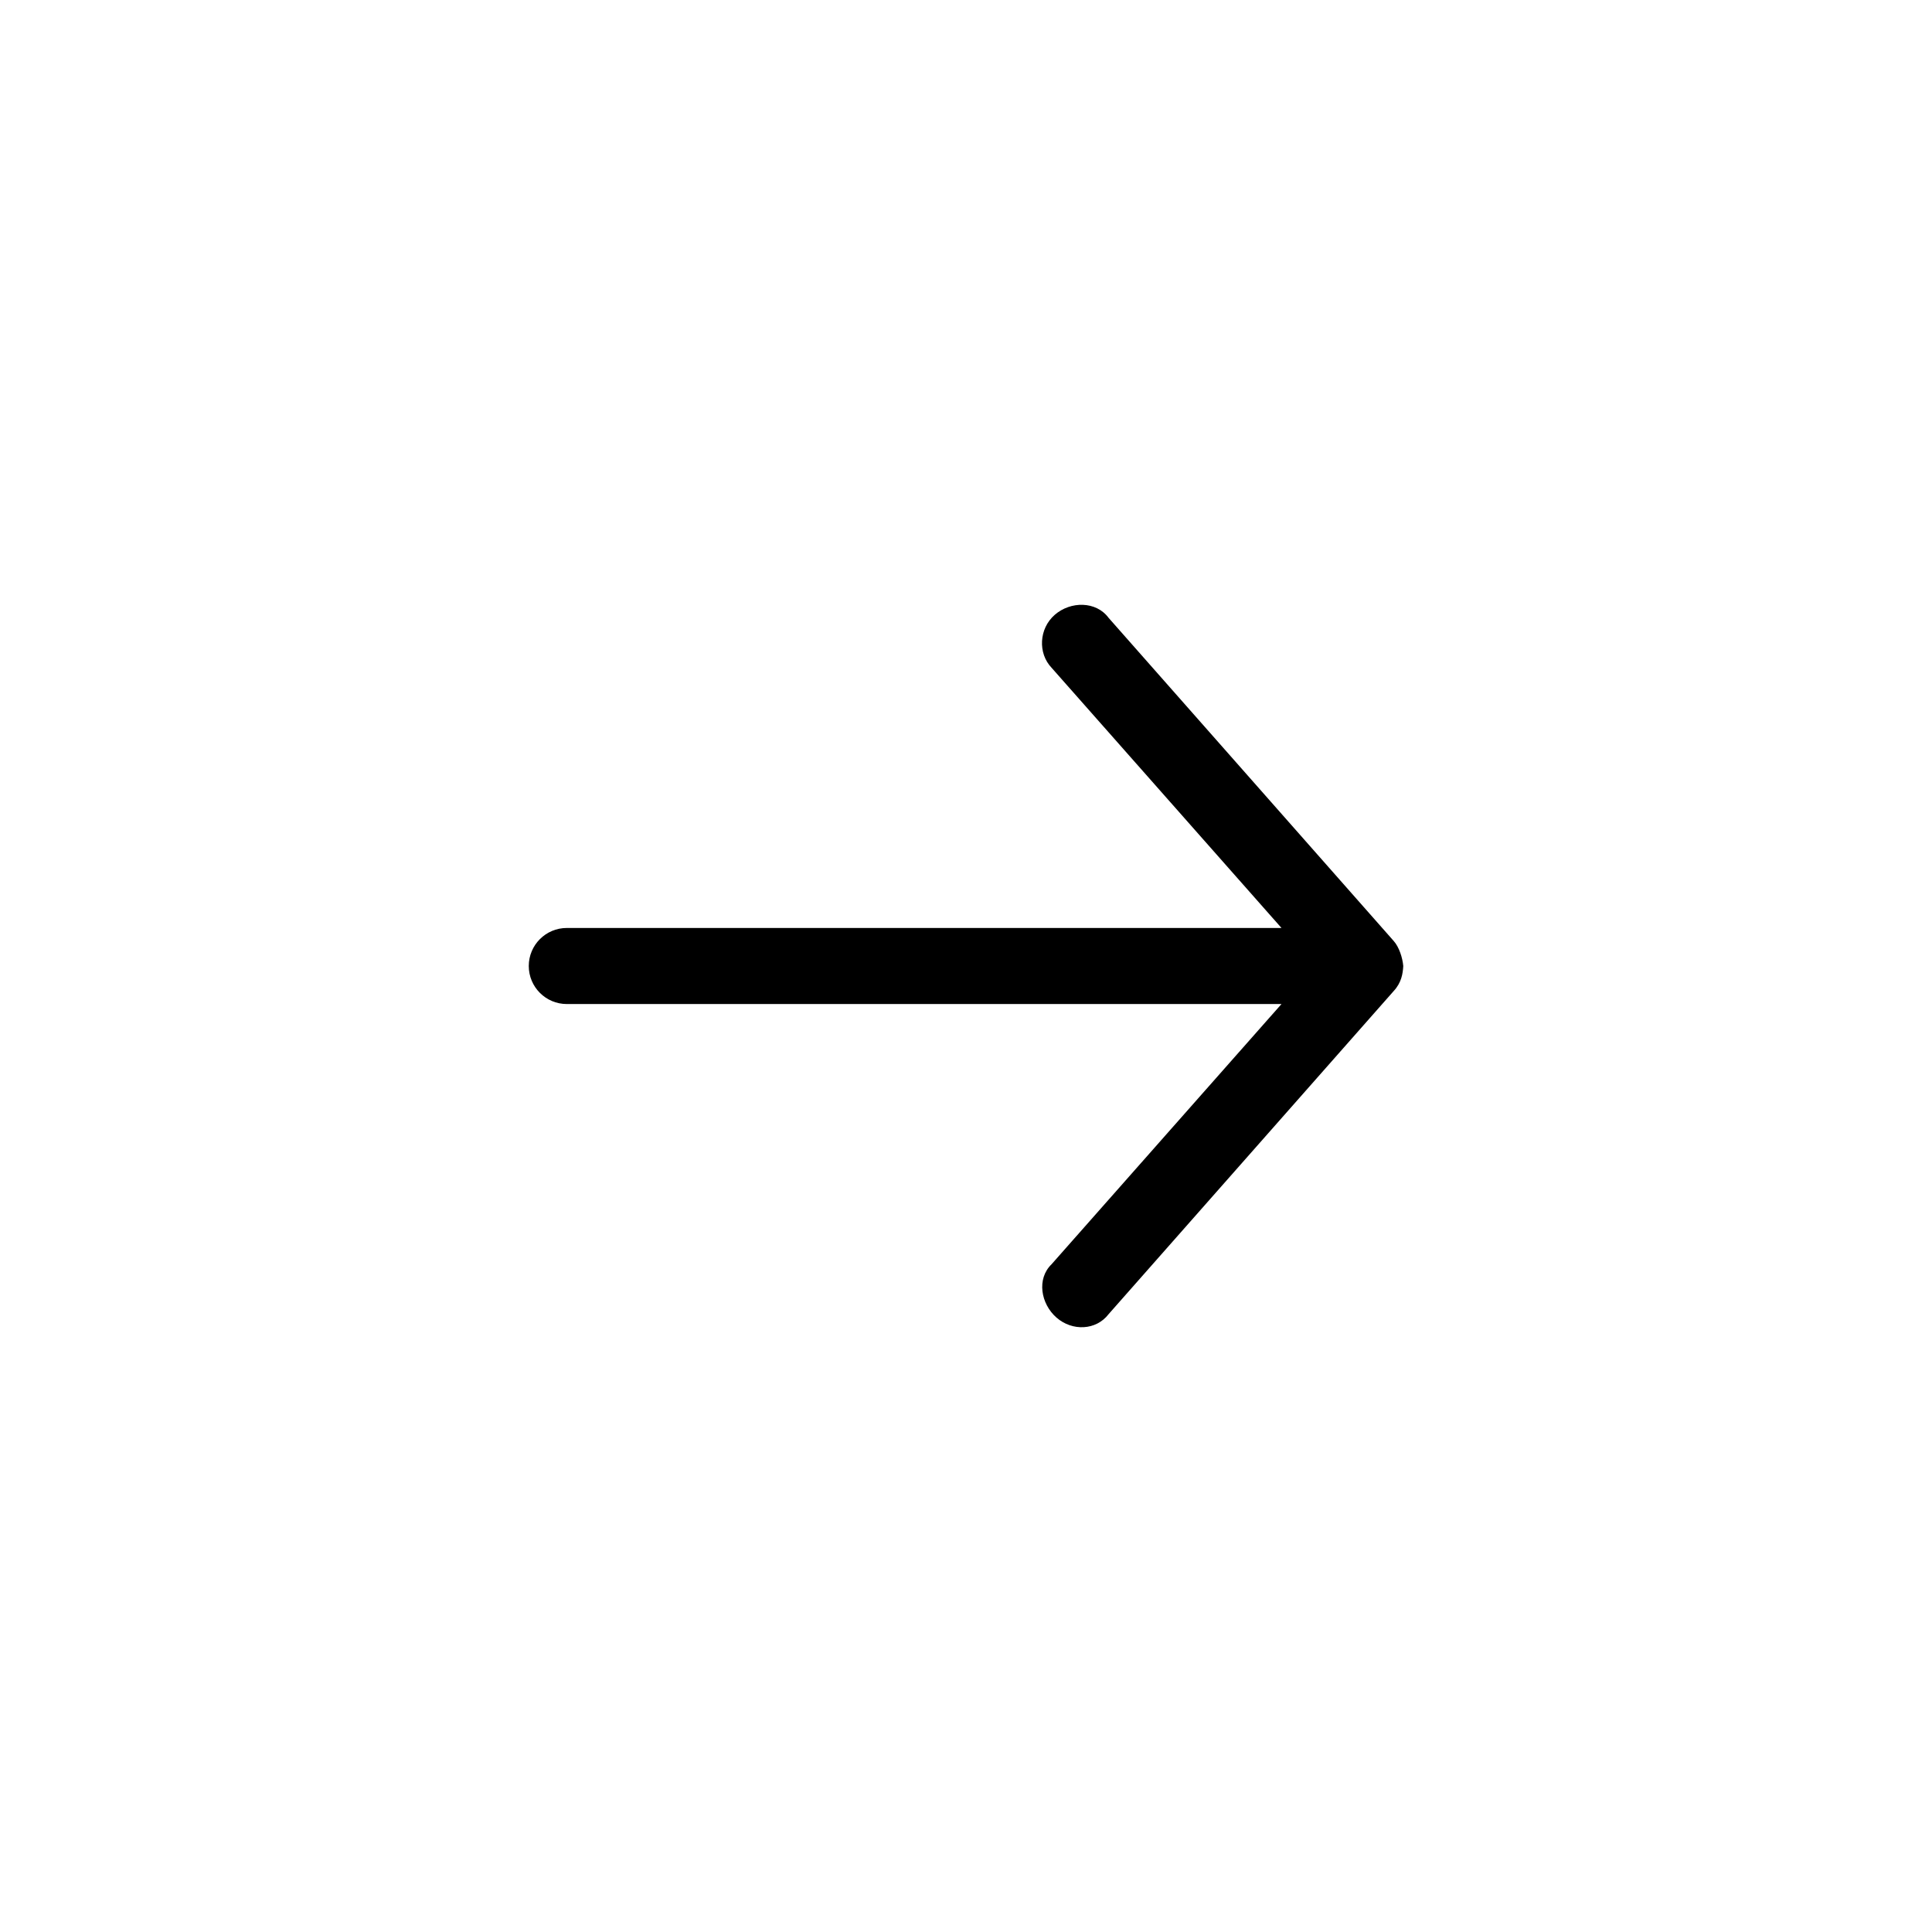
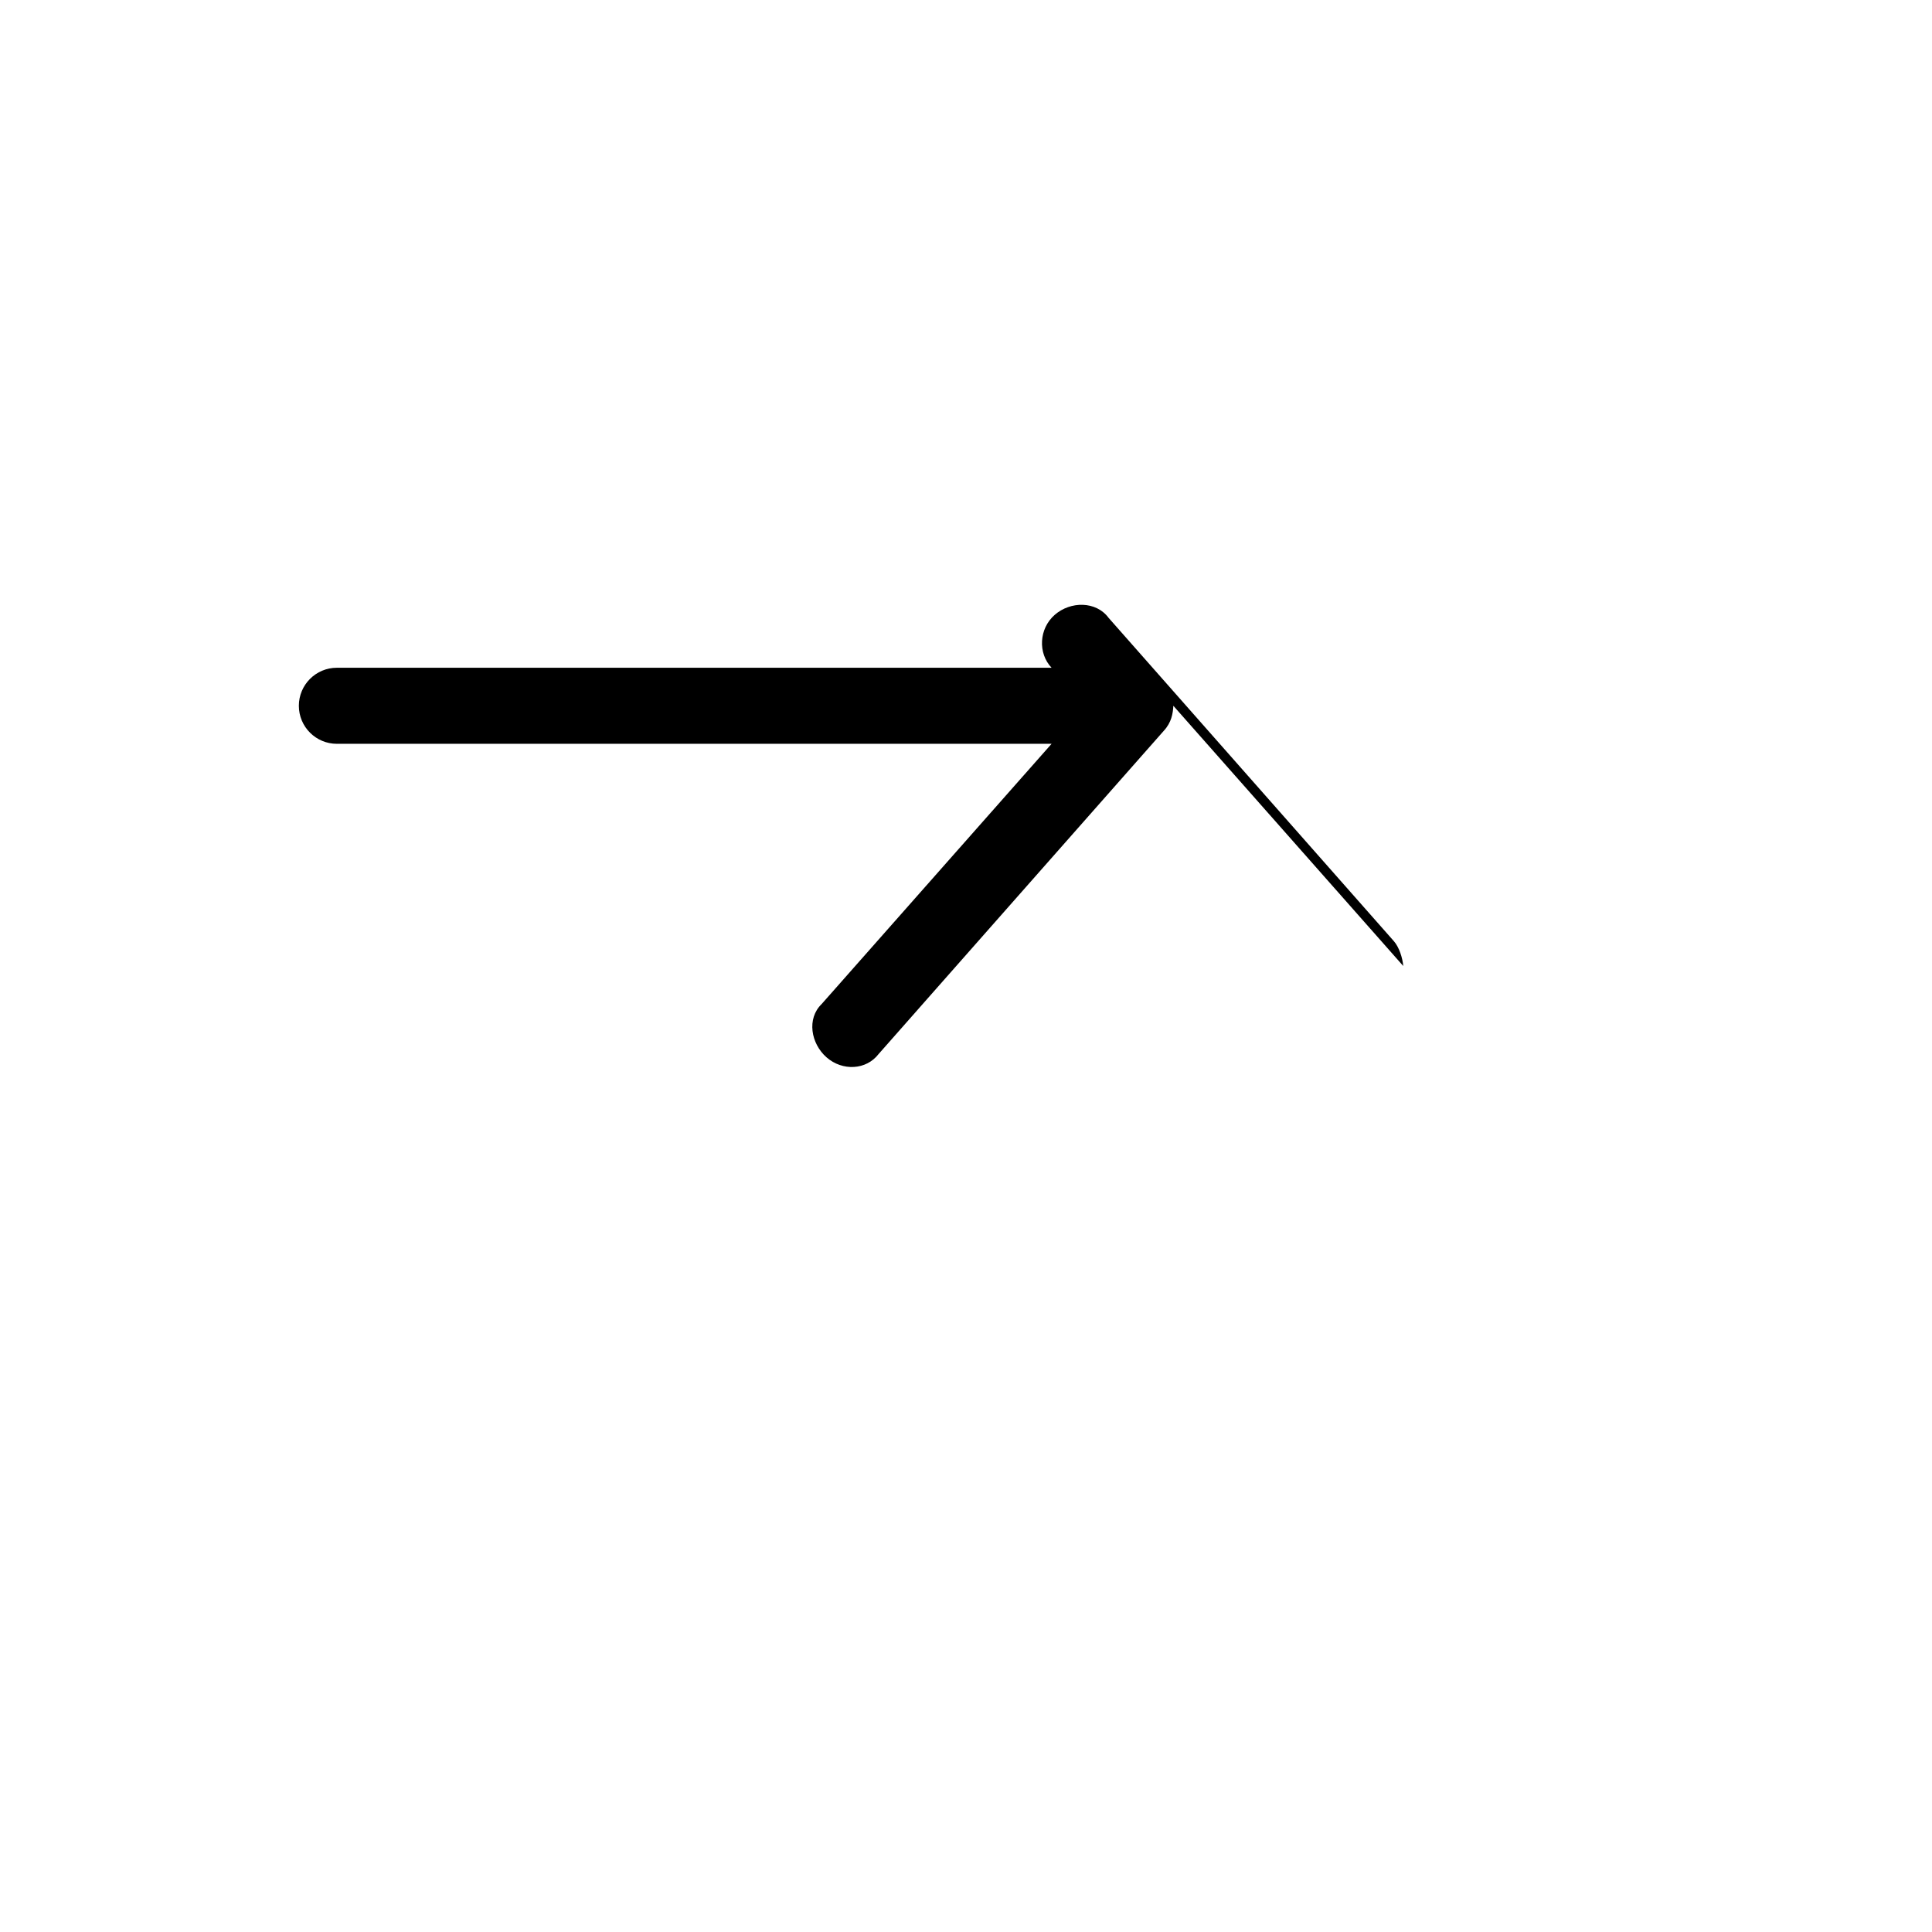
<svg xmlns="http://www.w3.org/2000/svg" fill="#000000" width="800px" height="800px" version="1.1" viewBox="144 144 512 512">
-   <path d="m515.88 400c-0.188-2.144-1.086-5.008-2.519-6.613l-75.57-85.648c-3.297-4.477-10.094-4.461-14.277-0.801-4.184 3.66-4.504 10.164-0.836 14.023l60.93 68.961h-189.4c-5.566 0-10.078 4.512-10.078 10.078s4.512 10.078 10.078 10.078h189.4l-60.93 68.957c-4 3.859-2.875 10.484 1.309 14.145 4.184 3.66 10.508 3.398 13.805-0.918l75.57-85.648c2.019-2.188 2.406-4.562 2.519-6.613z" />
+   <path d="m515.88 400c-0.188-2.144-1.086-5.008-2.519-6.613l-75.57-85.648c-3.297-4.477-10.094-4.461-14.277-0.801-4.184 3.66-4.504 10.164-0.836 14.023h-189.4c-5.566 0-10.078 4.512-10.078 10.078s4.512 10.078 10.078 10.078h189.4l-60.93 68.957c-4 3.859-2.875 10.484 1.309 14.145 4.184 3.66 10.508 3.398 13.805-0.918l75.57-85.648c2.019-2.188 2.406-4.562 2.519-6.613z" />
</svg>